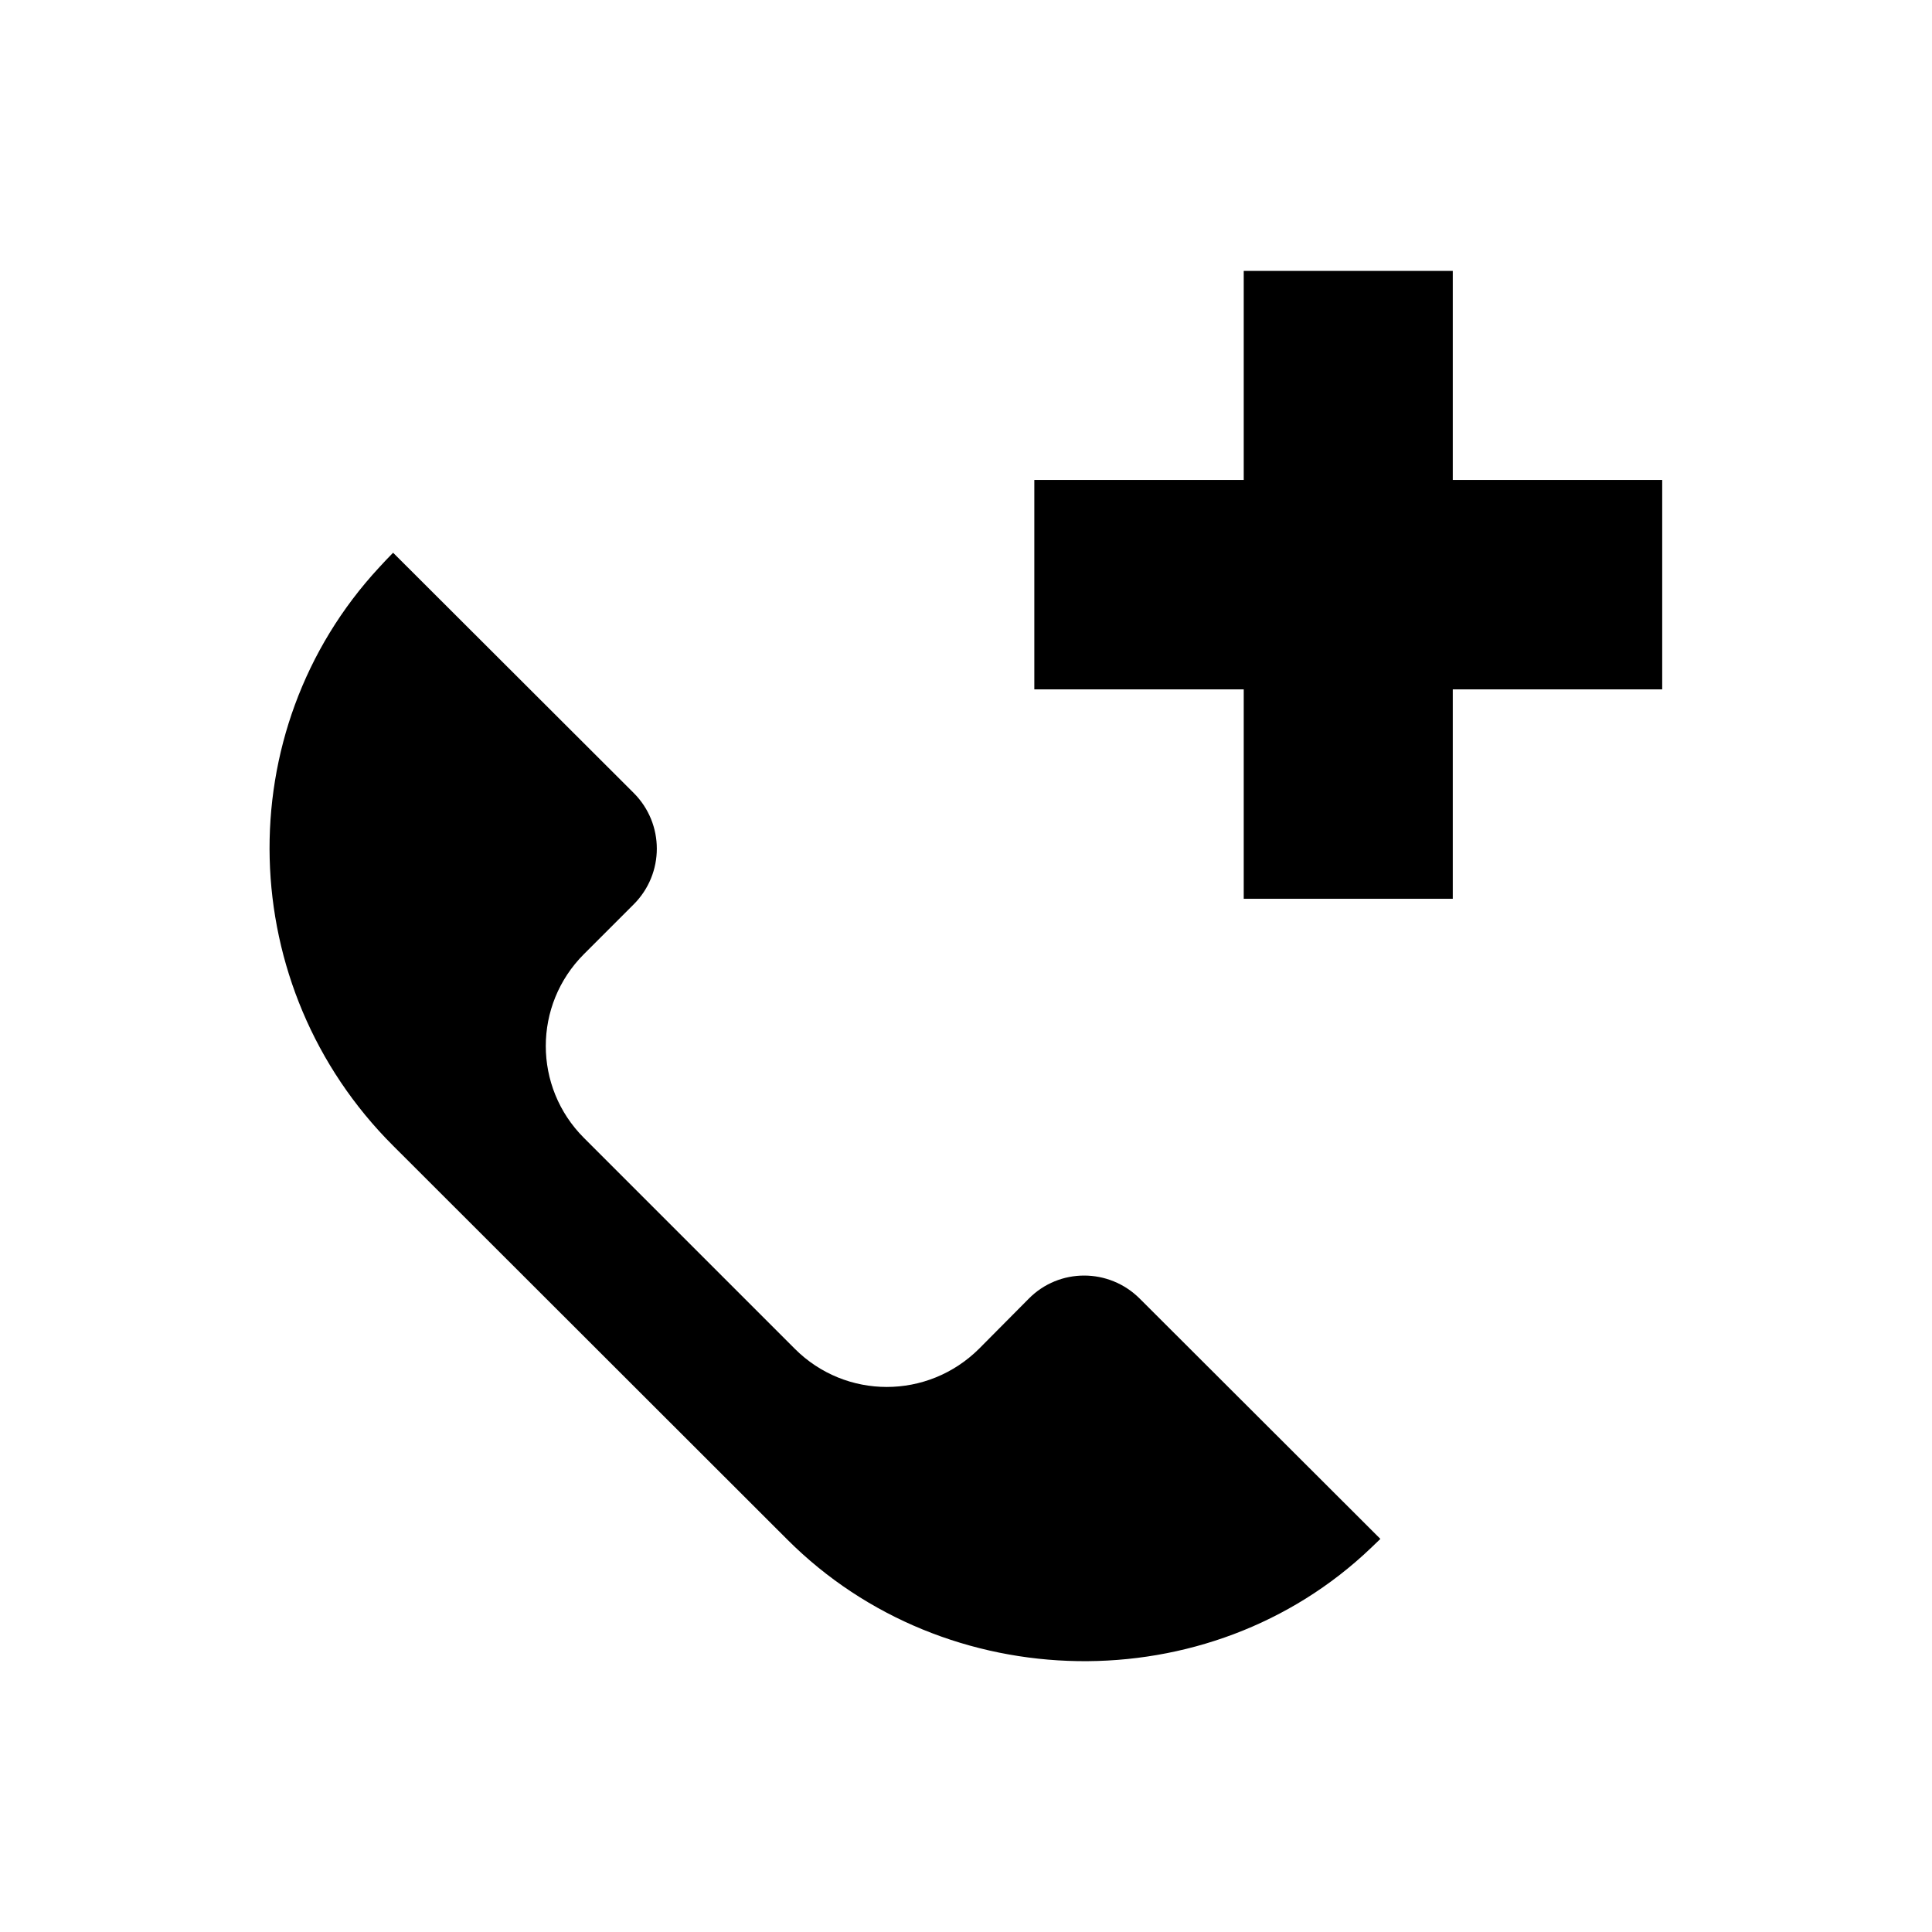
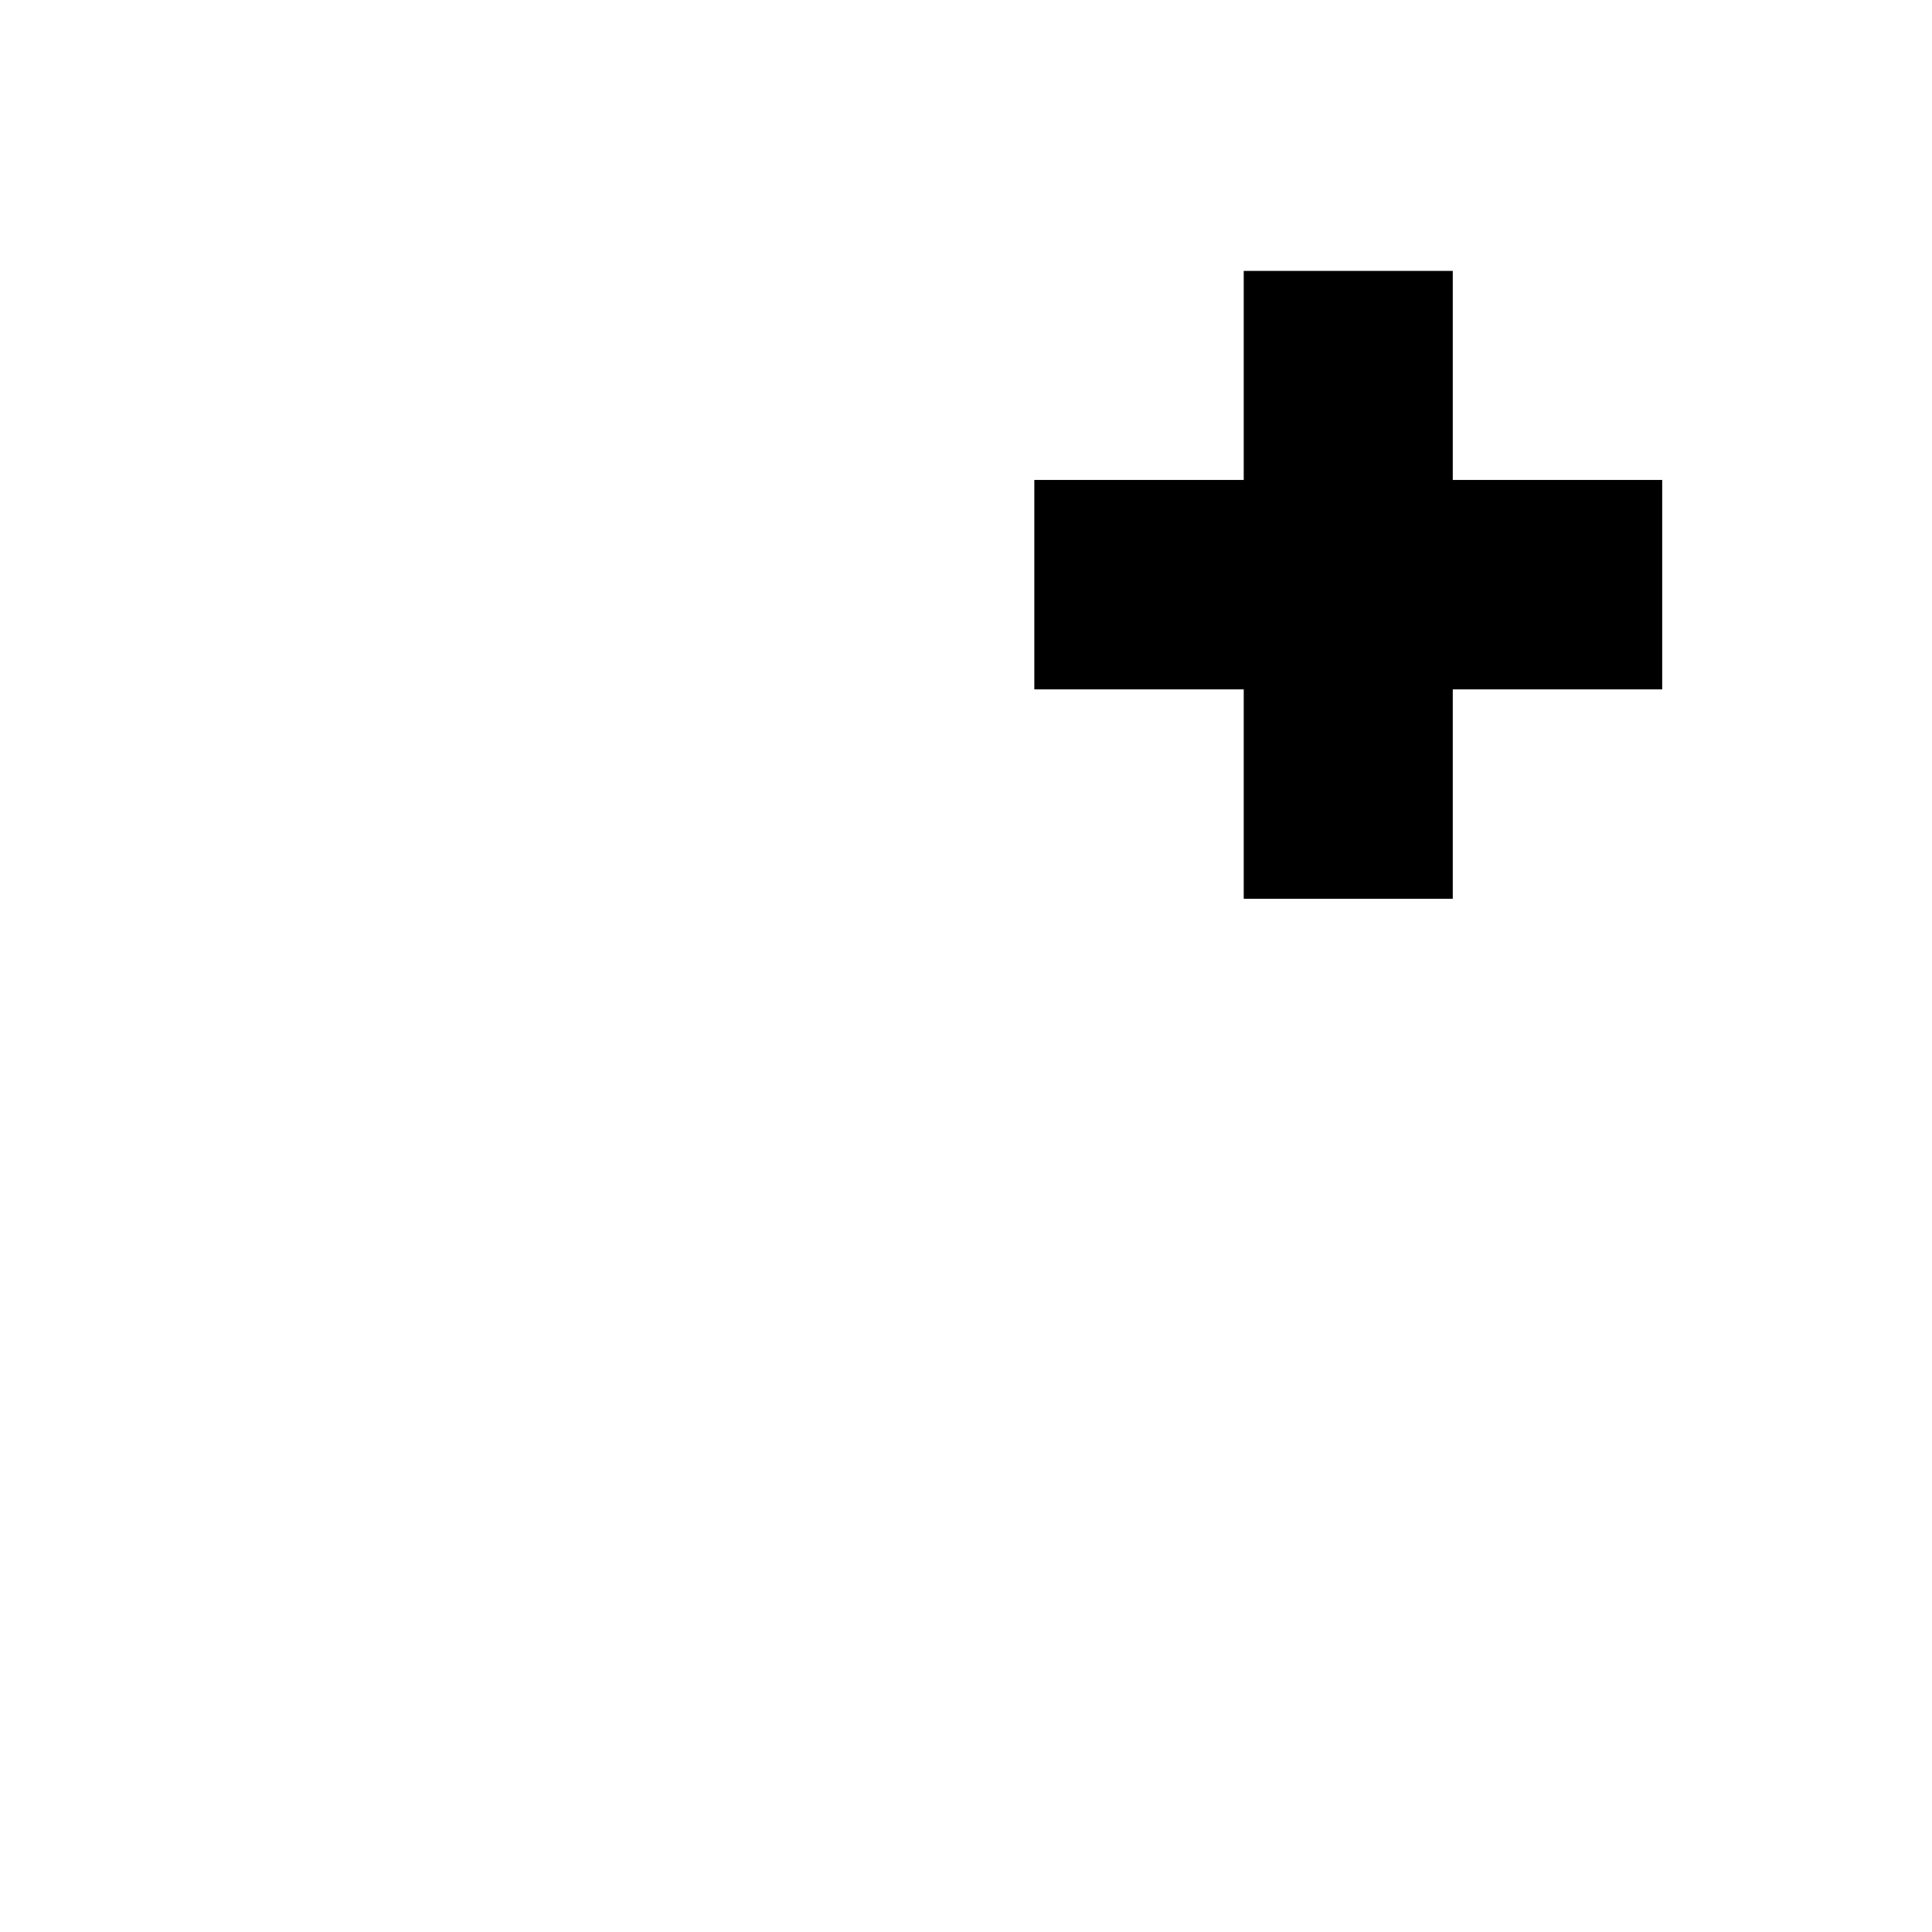
<svg xmlns="http://www.w3.org/2000/svg" fill="#000000" width="800px" height="800px" version="1.1" viewBox="144 144 512 512">
  <g>
-     <path d="m354.64 501.45-55.891-55.891c-13.48-13.48-13.48-35.227 0-48.707l13.188-13.188c8.168-8.168 8.168-21.352 0-29.52l-63.762-63.664c-1.277 1.277-2.461 2.559-3.641 3.836-40.344 43.492-38.375 111.39 3.641 153.31l104.5 104.4c41.918 41.918 111.78 43.199 154.68 2.164 0.789-0.789 1.672-1.574 2.461-2.363l-63.762-63.664c-8.168-8.168-21.352-8.168-29.422 0l-13.188 13.285c-13.582 13.48-35.328 13.48-48.809 0z" />
    <path d="m529 271.19v-55.398h-55.398v55.398h-55.496v55.5h55.496v55.496h55.398v-55.496h55.5v-55.5z" />
  </g>
</svg>